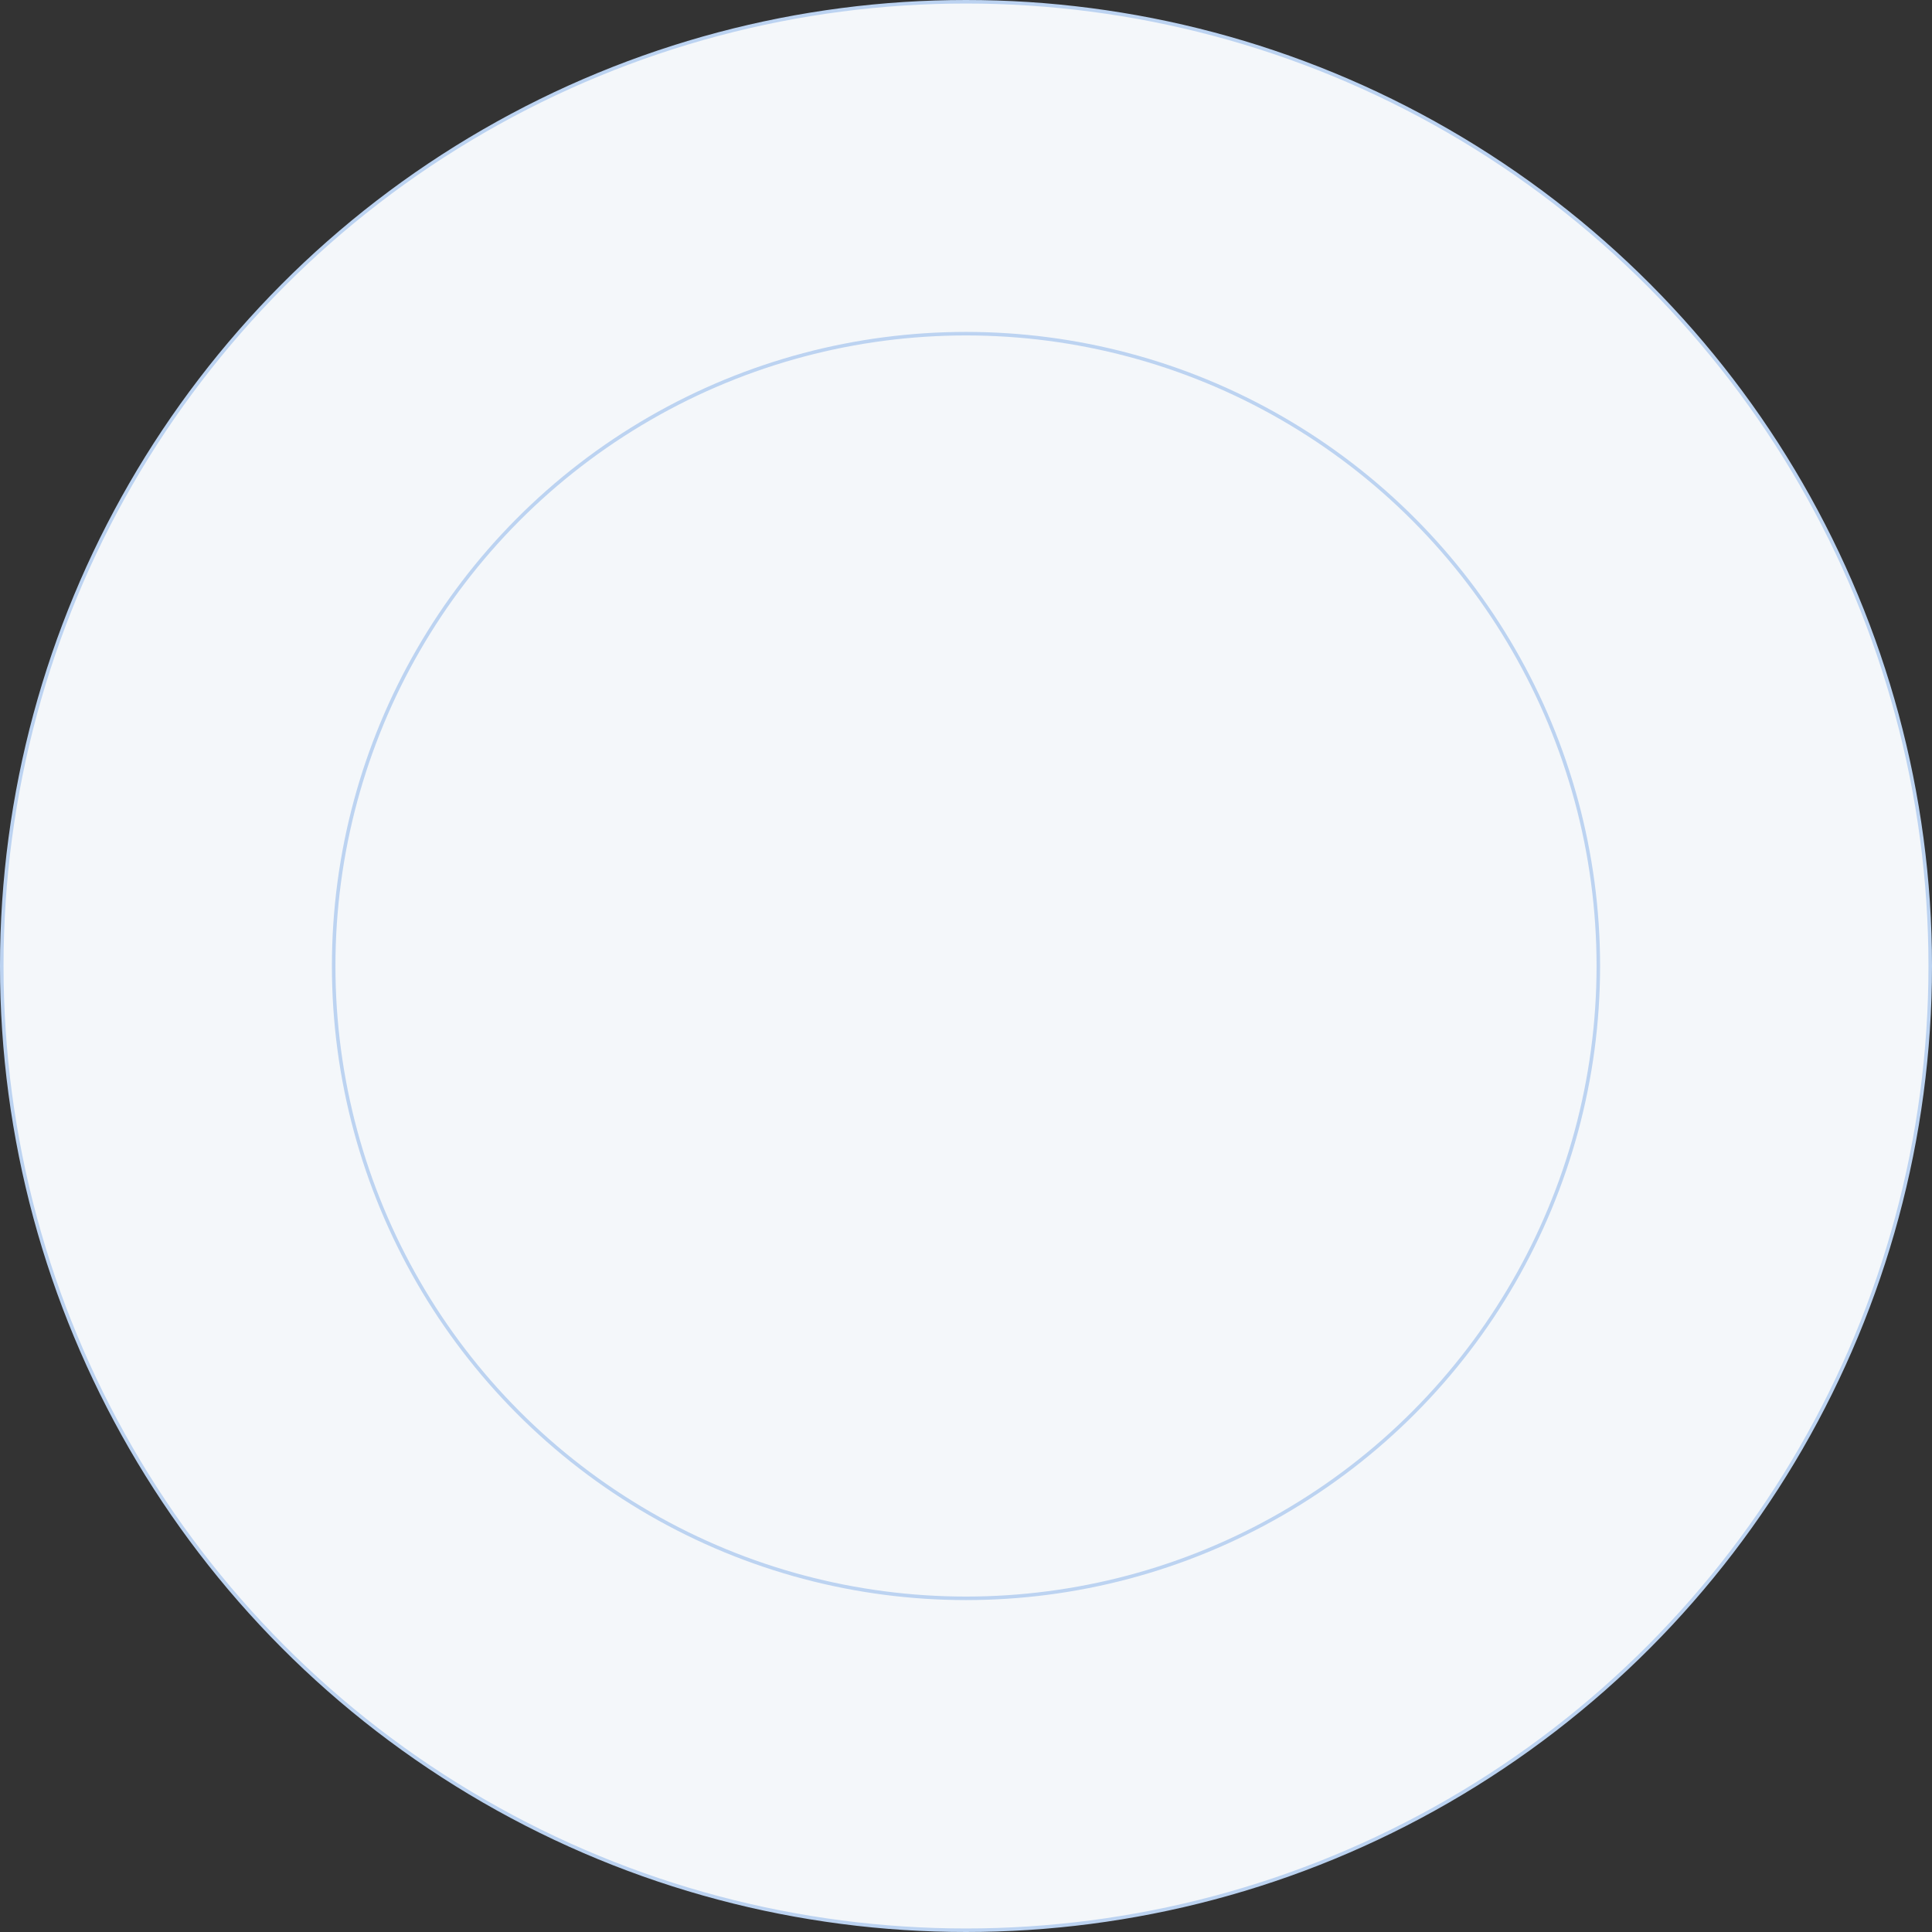
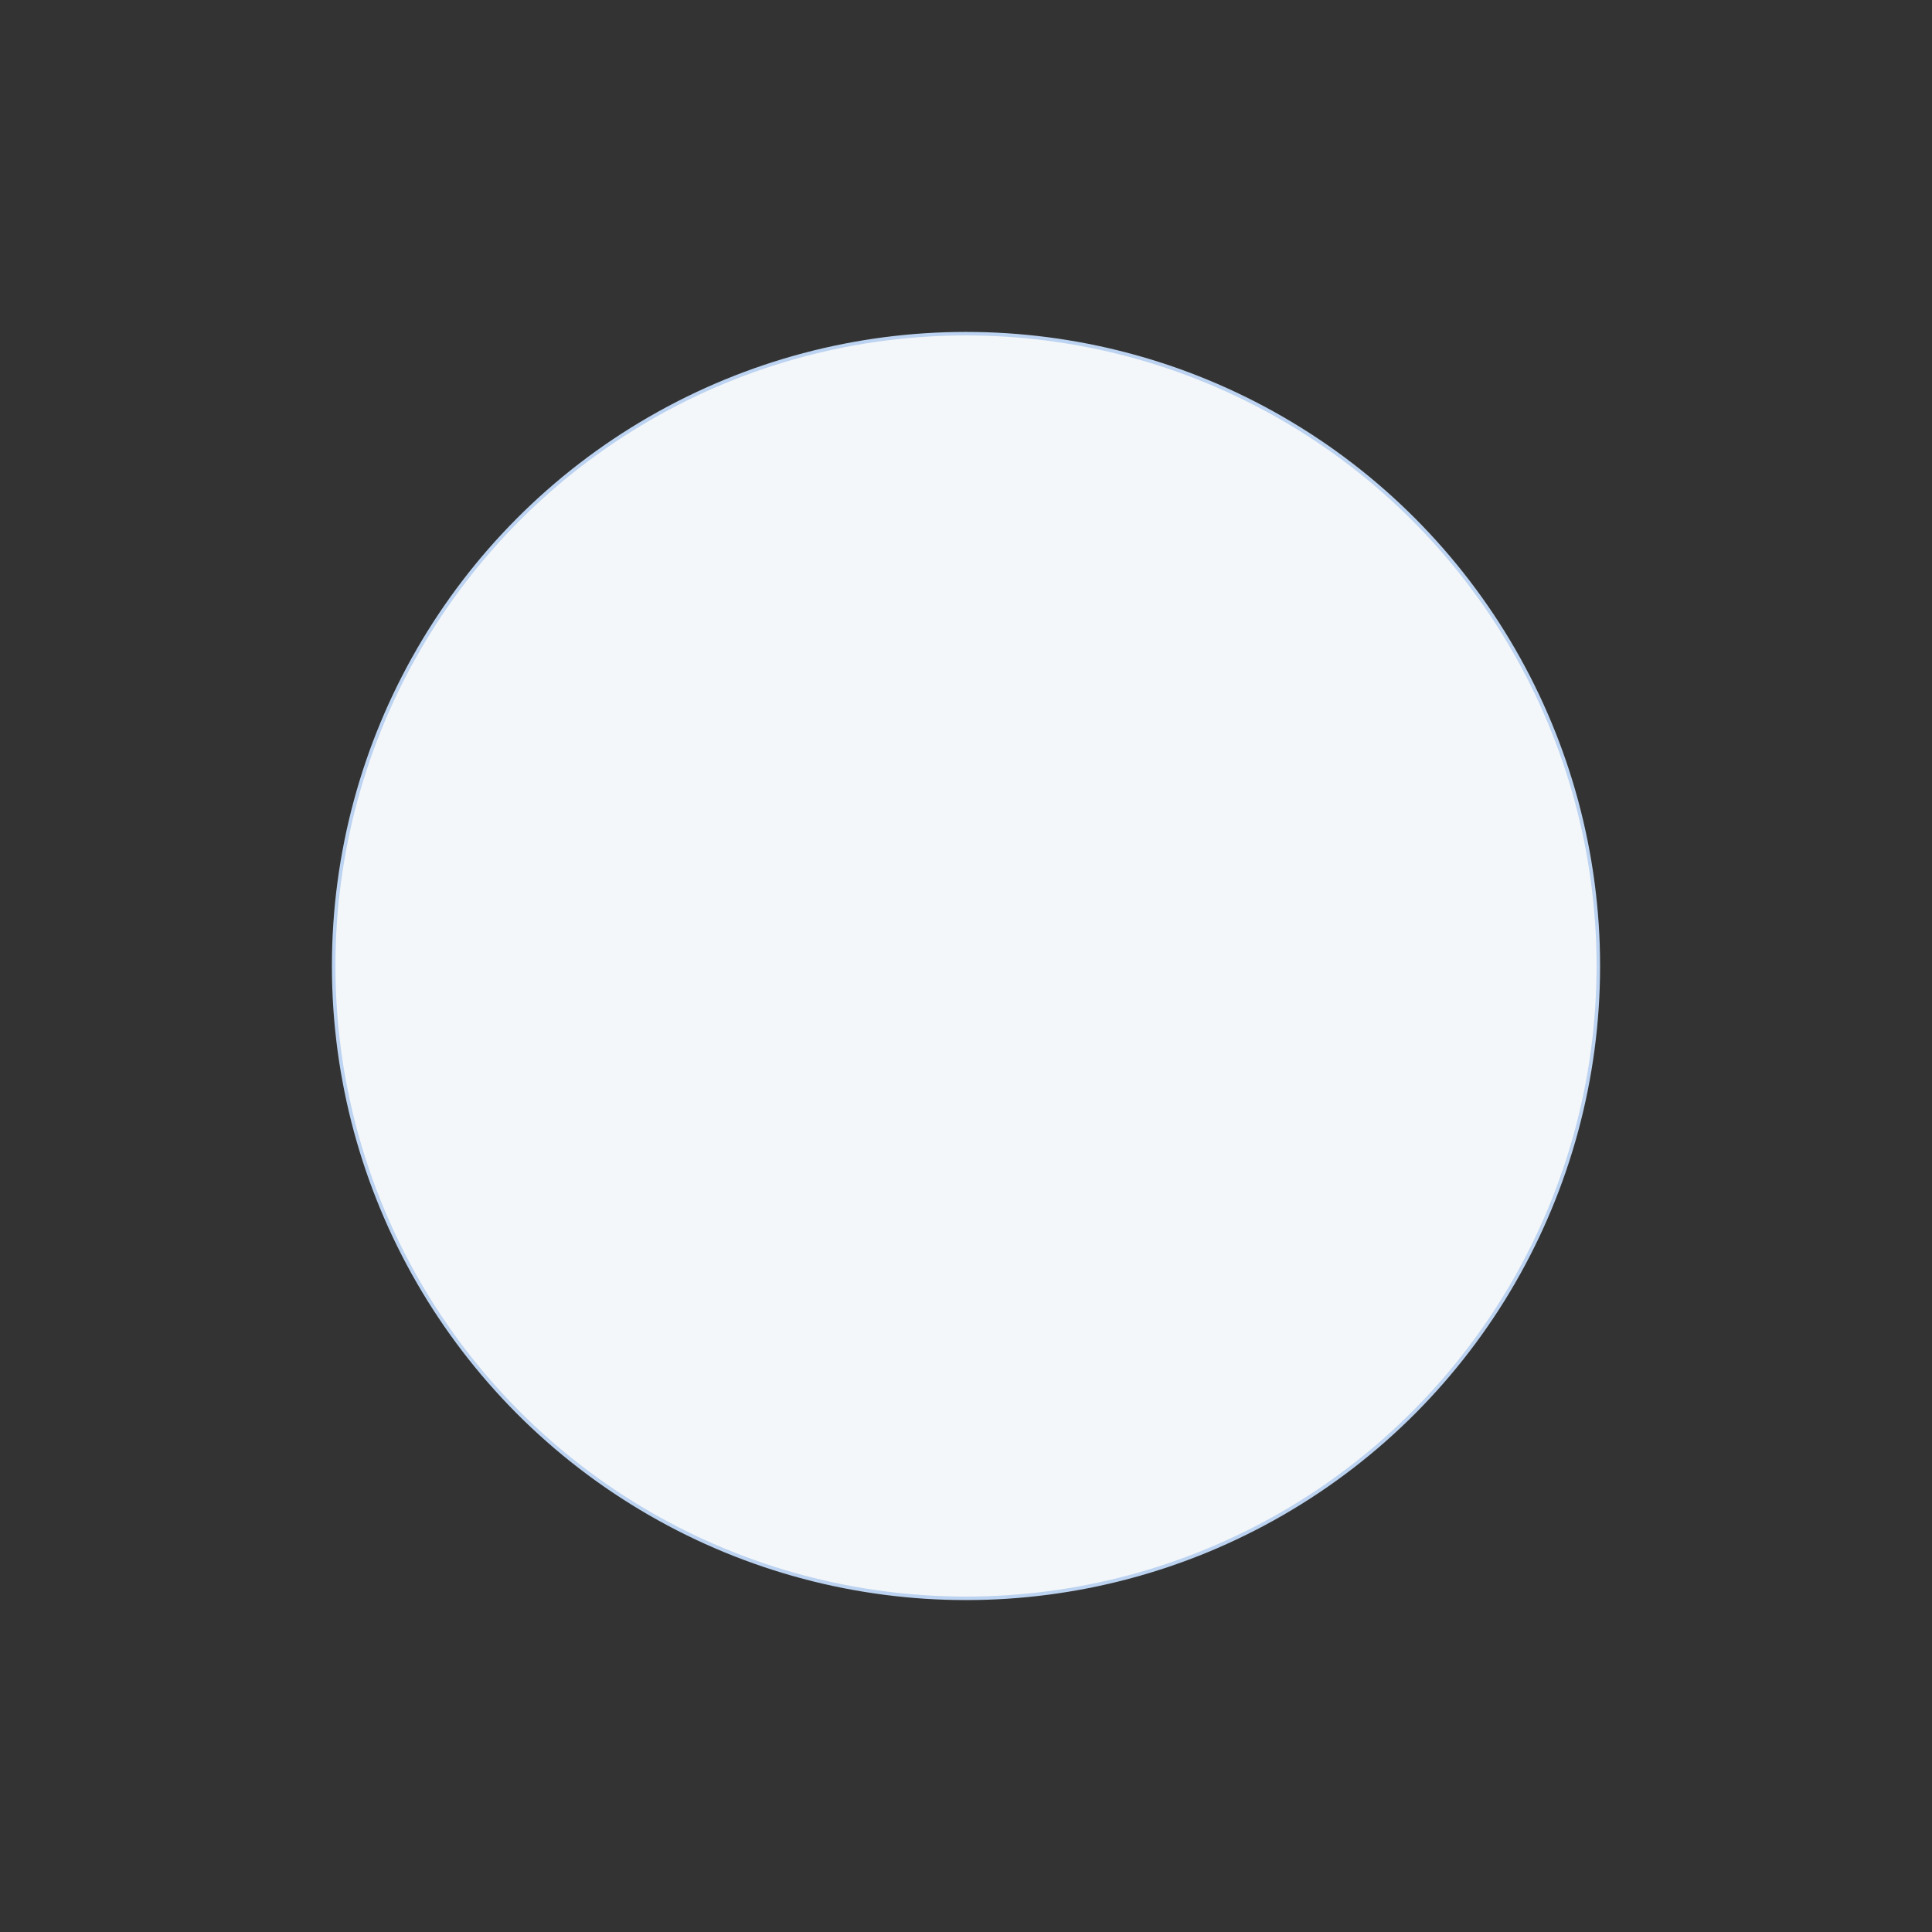
<svg xmlns="http://www.w3.org/2000/svg" width="547" height="547" viewBox="0 0 547 547" fill="none">
  <rect x="0" y="0" width="547" height="547" fill="#333333" stroke="none" />
-   <circle cx="273.5" cy="273.5" r="273" fill="#F4F7FA" stroke="#BCD3F1" />
  <circle cx="273.499" cy="273.5" r="179.028" fill="#F4F7FA" stroke="#BCD3F1" />
</svg>